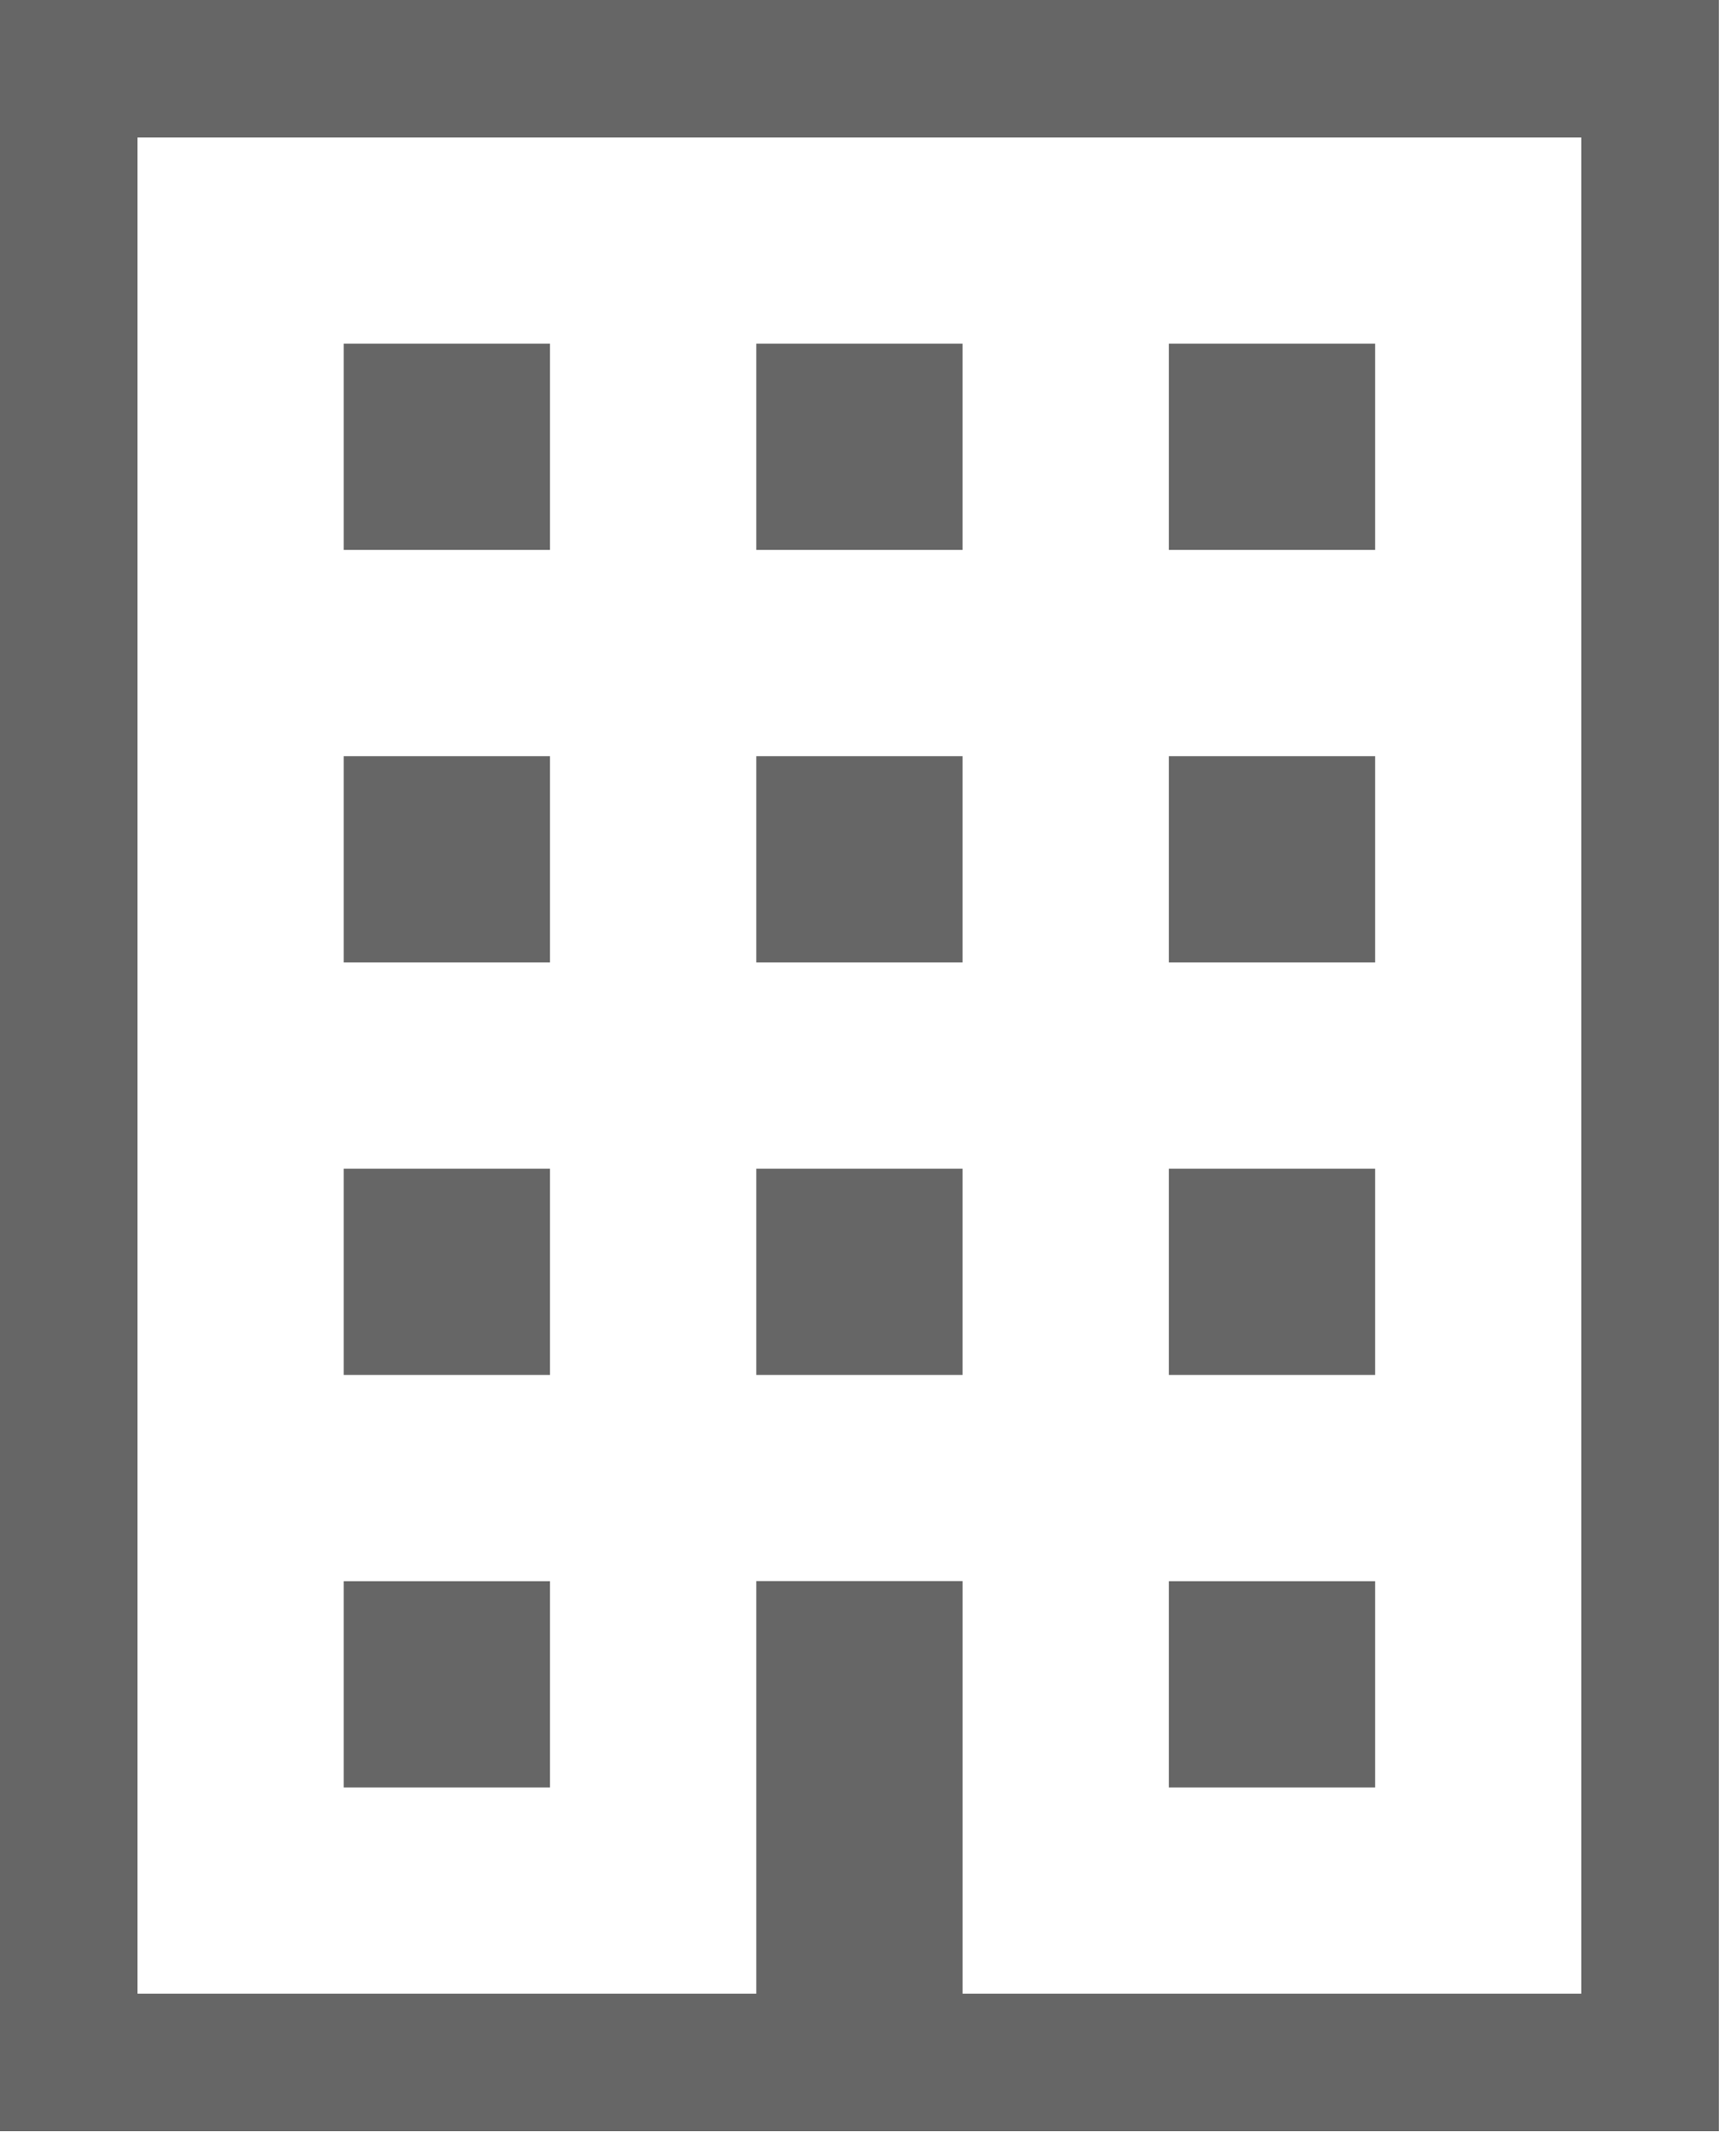
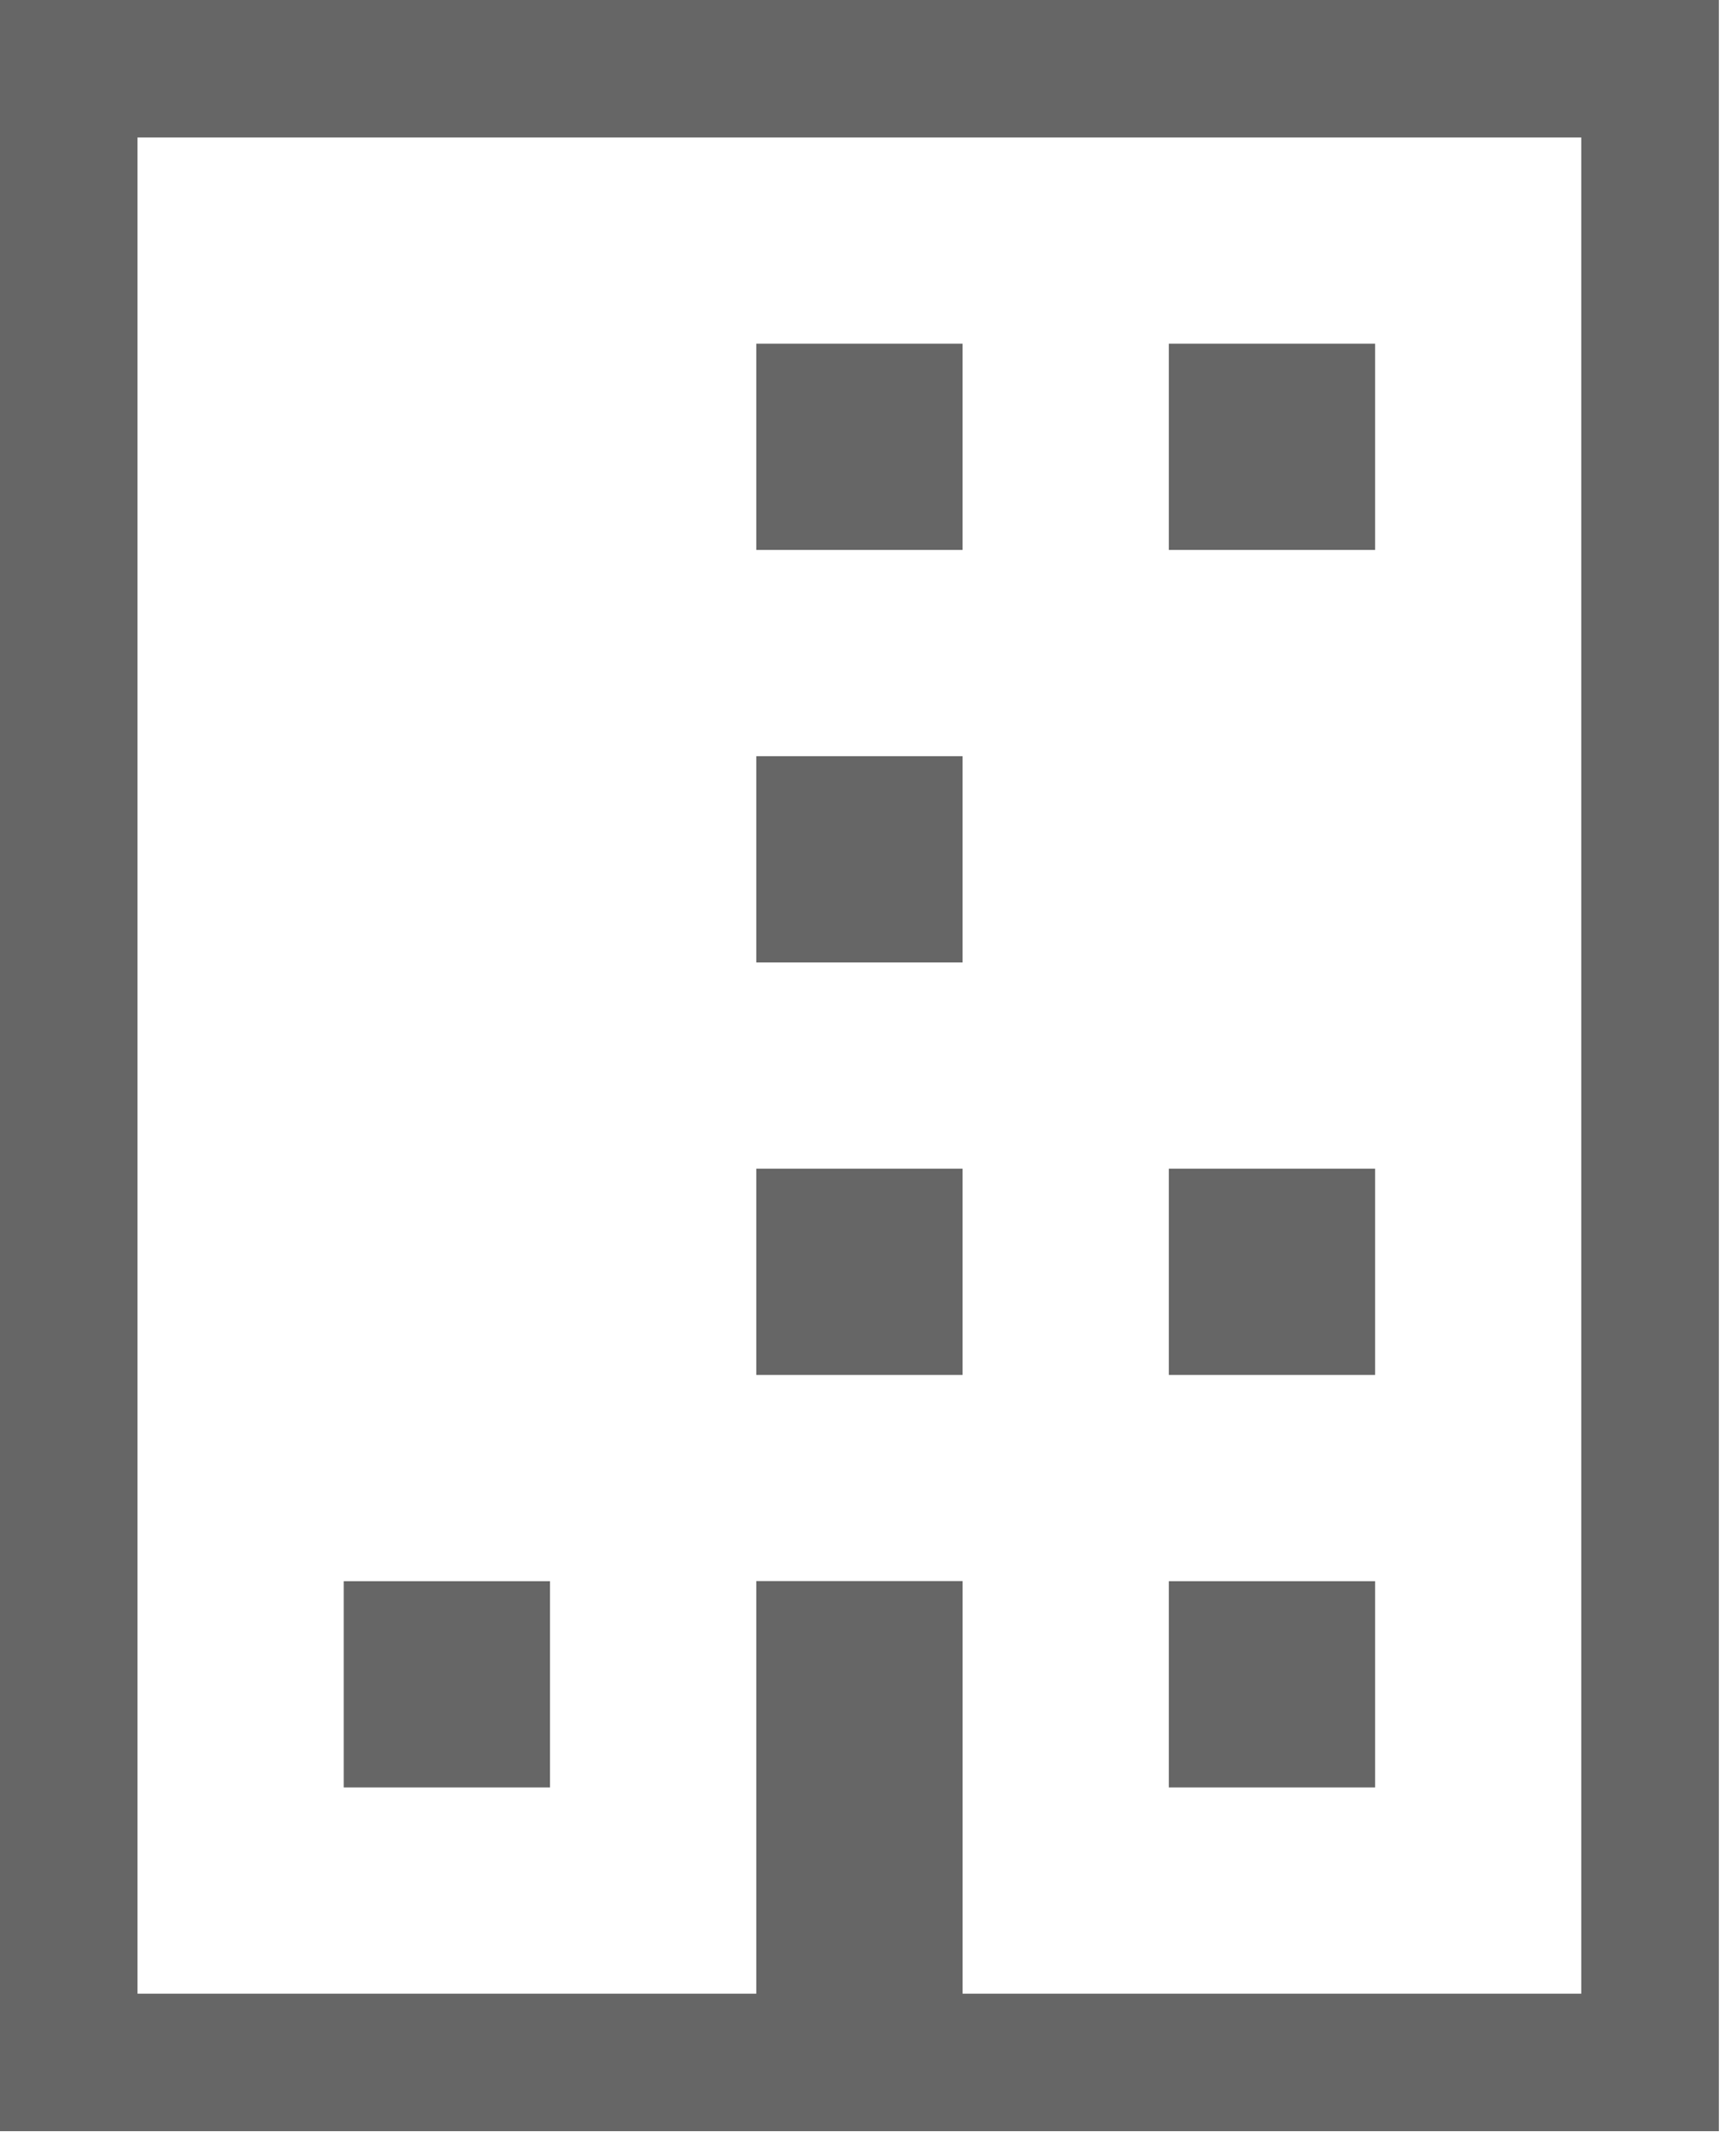
<svg xmlns="http://www.w3.org/2000/svg" id="レイヤー_1" data-name="レイヤー 1" width="60" height="75" viewBox="0 0 60 75">
  <defs>
    <style>.cls-1{fill:#666;}</style>
  </defs>
  <path class="cls-1" d="M0,0V74.136H59.787V0ZM55,69.353H33.481V55H26.306V69.353H4.783V4.783H55Z" />
-   <rect class="cls-1" x="11.957" y="11.957" width="7.174" height="7.174" />
  <rect class="cls-1" x="26.306" y="11.957" width="7.174" height="7.174" />
  <rect class="cls-1" x="40.655" y="11.957" width="7.174" height="7.174" />
-   <rect class="cls-1" x="11.957" y="26.306" width="7.174" height="7.174" />
  <rect class="cls-1" x="26.306" y="26.306" width="7.174" height="7.174" />
-   <rect class="cls-1" x="40.655" y="26.306" width="7.174" height="7.174" />
-   <rect class="cls-1" x="11.957" y="40.655" width="7.174" height="7.174" />
  <rect class="cls-1" x="26.306" y="40.655" width="7.174" height="7.174" />
  <rect class="cls-1" x="40.655" y="40.655" width="7.174" height="7.174" />
  <rect class="cls-1" x="11.957" y="55.004" width="7.174" height="7.174" />
  <rect class="cls-1" x="40.655" y="55.004" width="7.174" height="7.174" />
</svg>